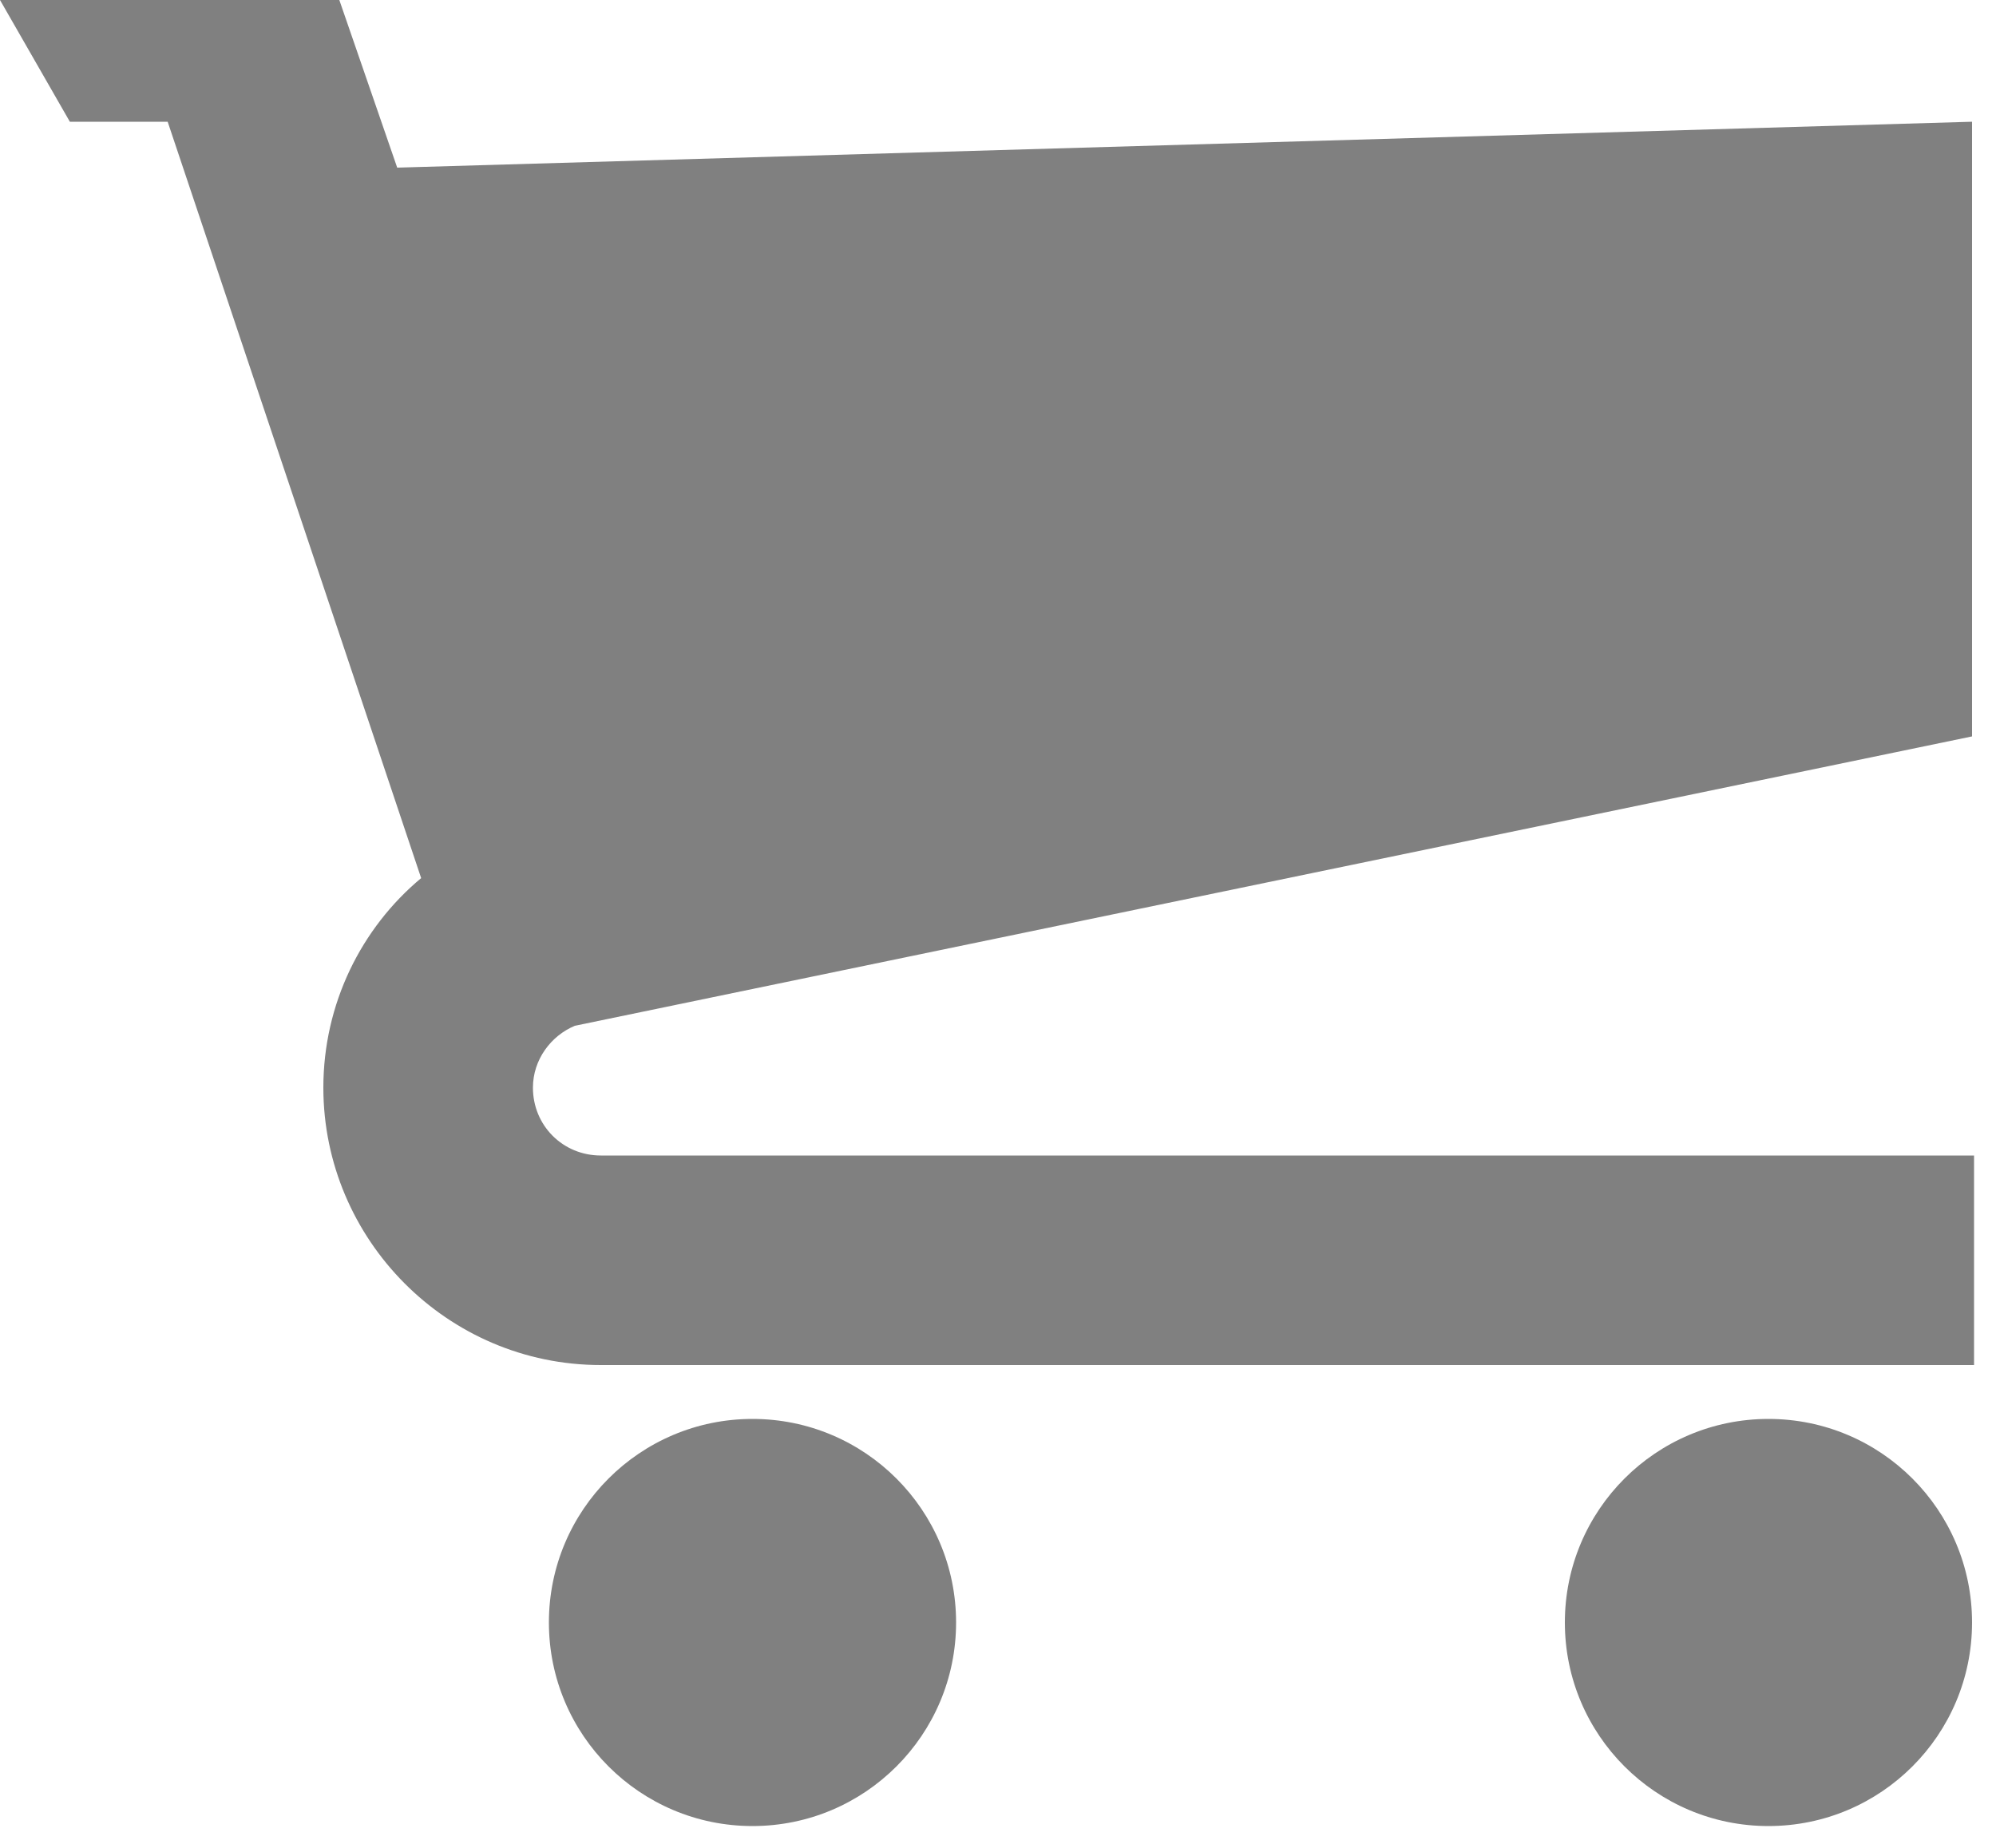
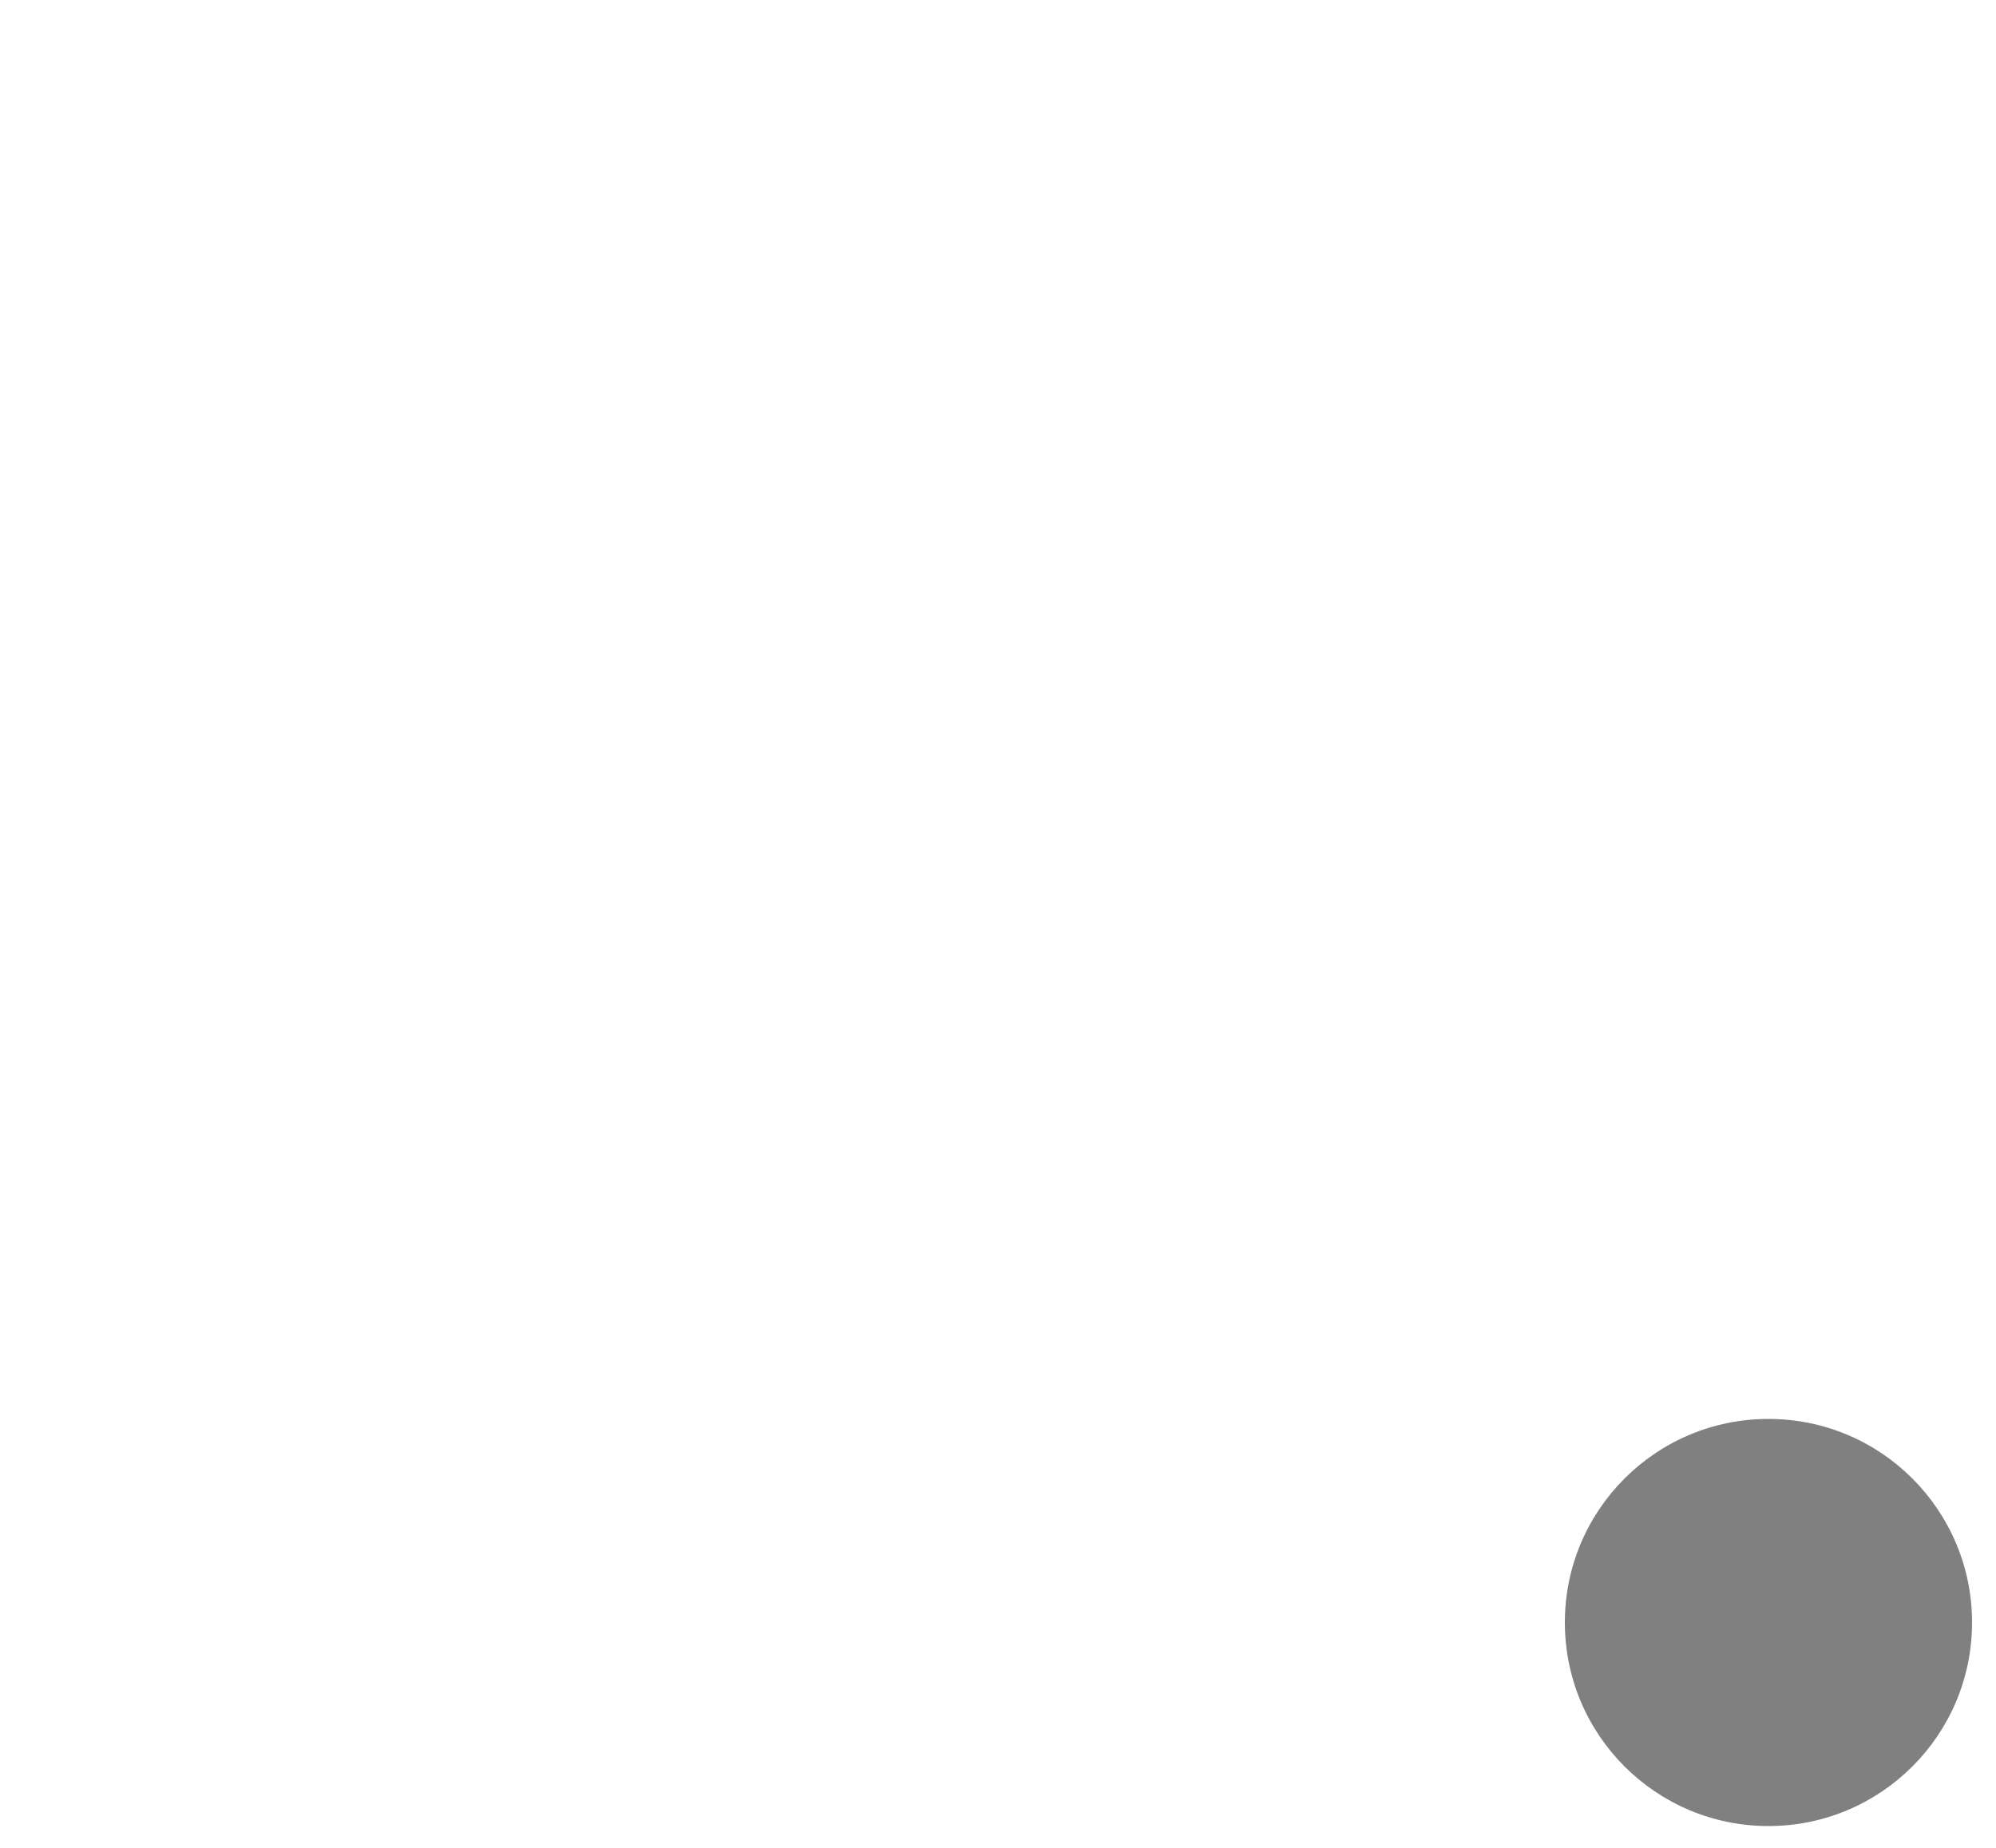
<svg xmlns="http://www.w3.org/2000/svg" version="1.1" id="Layer_1" x="0px" y="0px" viewBox="0 0 100 92.6" style="enable-background:new 0 0 100 92.6;" xml:space="preserve">
  <style type="text/css">
	.st0{fill:#808080;}
</style>
-   <path class="st0" d="M98.8,6.1L19.9,8.4L17,0H0l3.5,6.1h4.9L21.1,44c-3,2.5-4.9,6.3-4.9,10.5c0,7.6,6.2,13.9,13.9,13.9h68.8V57.9  H30.1c-1.9,0-3.4-1.5-3.4-3.4c0-1.4,0.9-2.6,2.1-3.1l0,0l70-14.5V6.1z" />
-   <circle class="st0" cx="37.7" cy="81.3" r="10.2" />
  <circle class="st0" cx="88.6" cy="81.3" r="10.2" />
</svg>